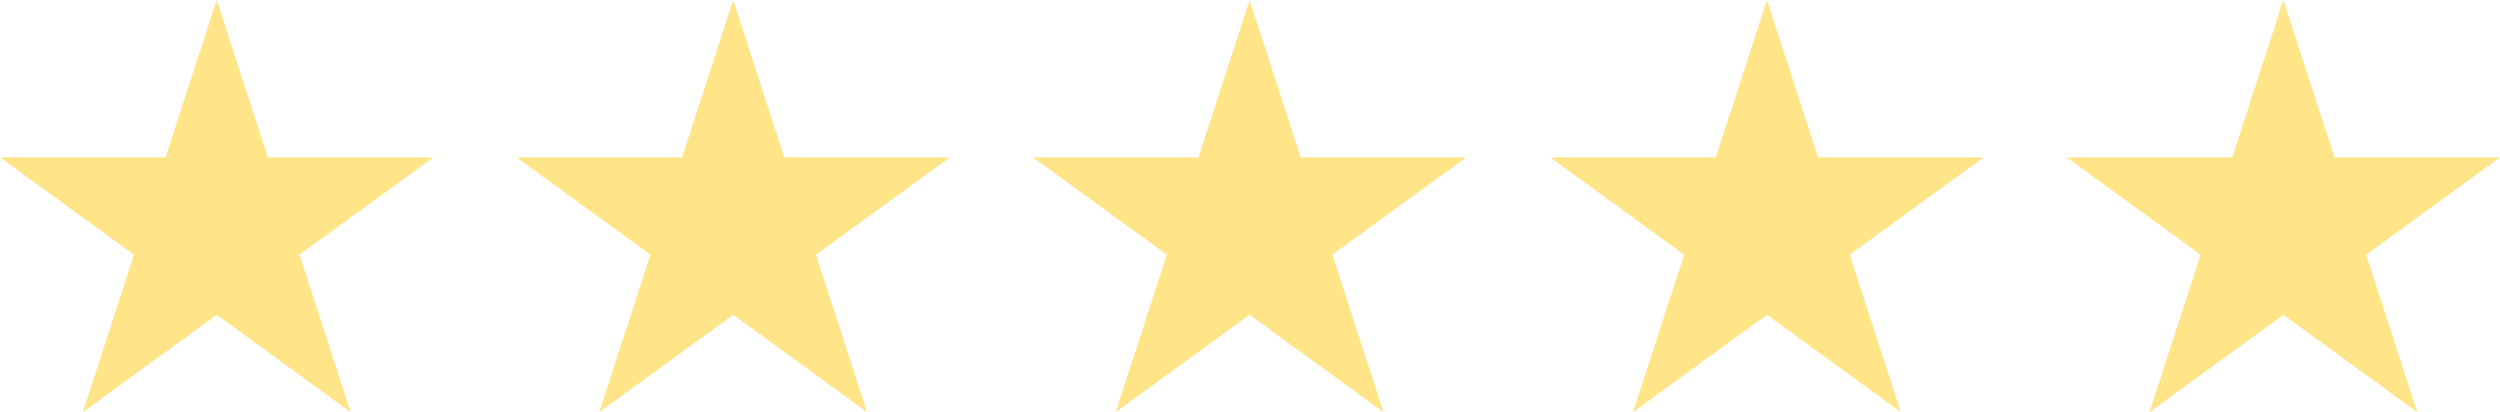
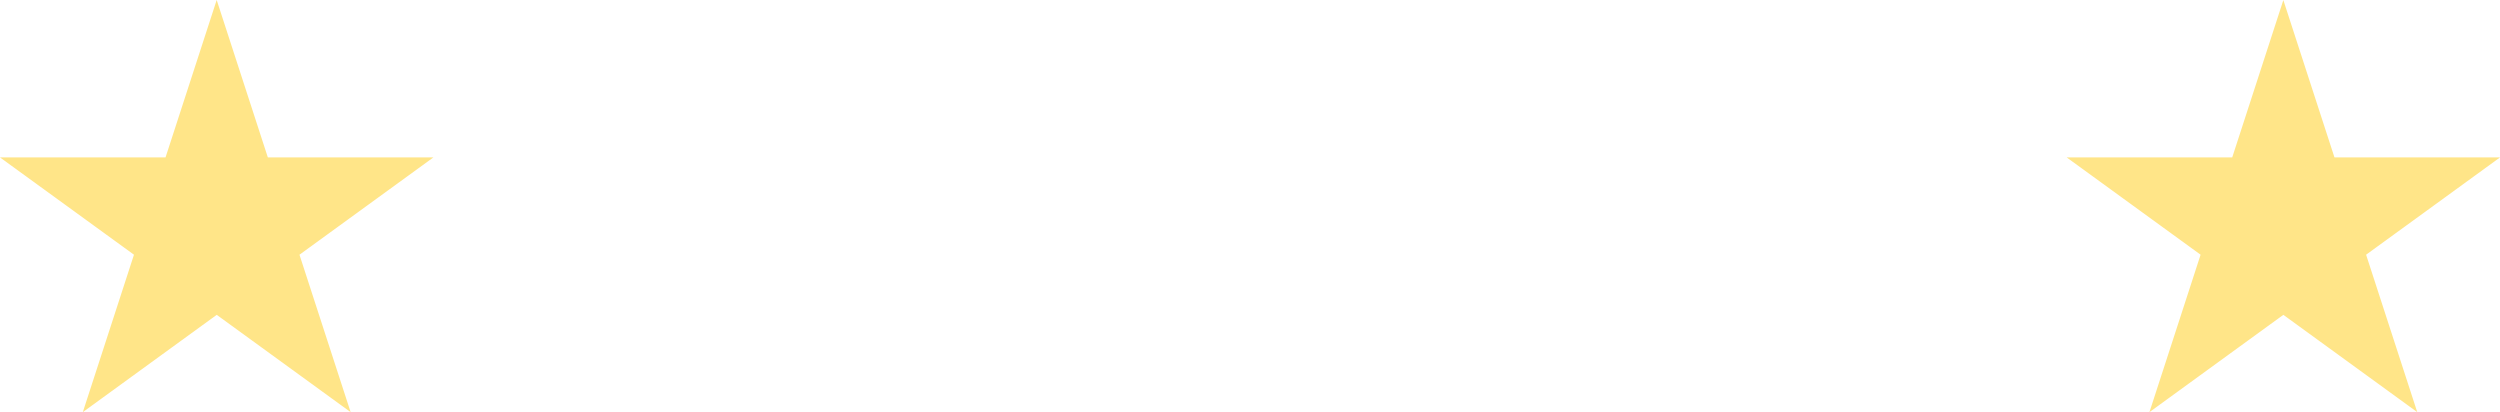
<svg xmlns="http://www.w3.org/2000/svg" id="a" data-name="Calque 1" width="82.296" height="13.568" viewBox="0 0 82.296 13.568">
-   <path d="m24.133,0l1.684,5.182h5.449l-4.408,3.203,1.684,5.182-4.408-3.203-4.408,3.203,1.684-5.182-4.408-3.203h5.449l1.684-5.182Z" fill="#ffe588" stroke-width="0" />
-   <path d="m41.133,0l1.684,5.182h5.449l-4.408,3.203,1.684,5.182-4.408-3.203-4.408,3.203,1.684-5.182-4.408-3.203h5.449l1.684-5.182Z" fill="#ffe588" stroke-width="0" />
  <path d="m7.133,0l1.684,5.182h5.449l-4.408,3.203,1.684,5.182-4.408-3.203-4.408,3.203,1.684-5.182L0,5.182h5.449L7.133,0Z" fill="#ffe588" stroke-width="0" />
-   <path d="m58.163,0l1.684,5.182h5.449l-4.408,3.203,1.684,5.182-4.408-3.203-4.408,3.203,1.684-5.182-4.408-3.203h5.449l1.684-5.182Z" fill="#ffe588" stroke-width="0" />
  <path d="m75.163,0l1.684,5.182h5.449l-4.408,3.203,1.684,5.182-4.408-3.203-4.408,3.203,1.684-5.182-4.408-3.203h5.449l1.684-5.182Z" fill="#ffe588" stroke-width="0" />
</svg>